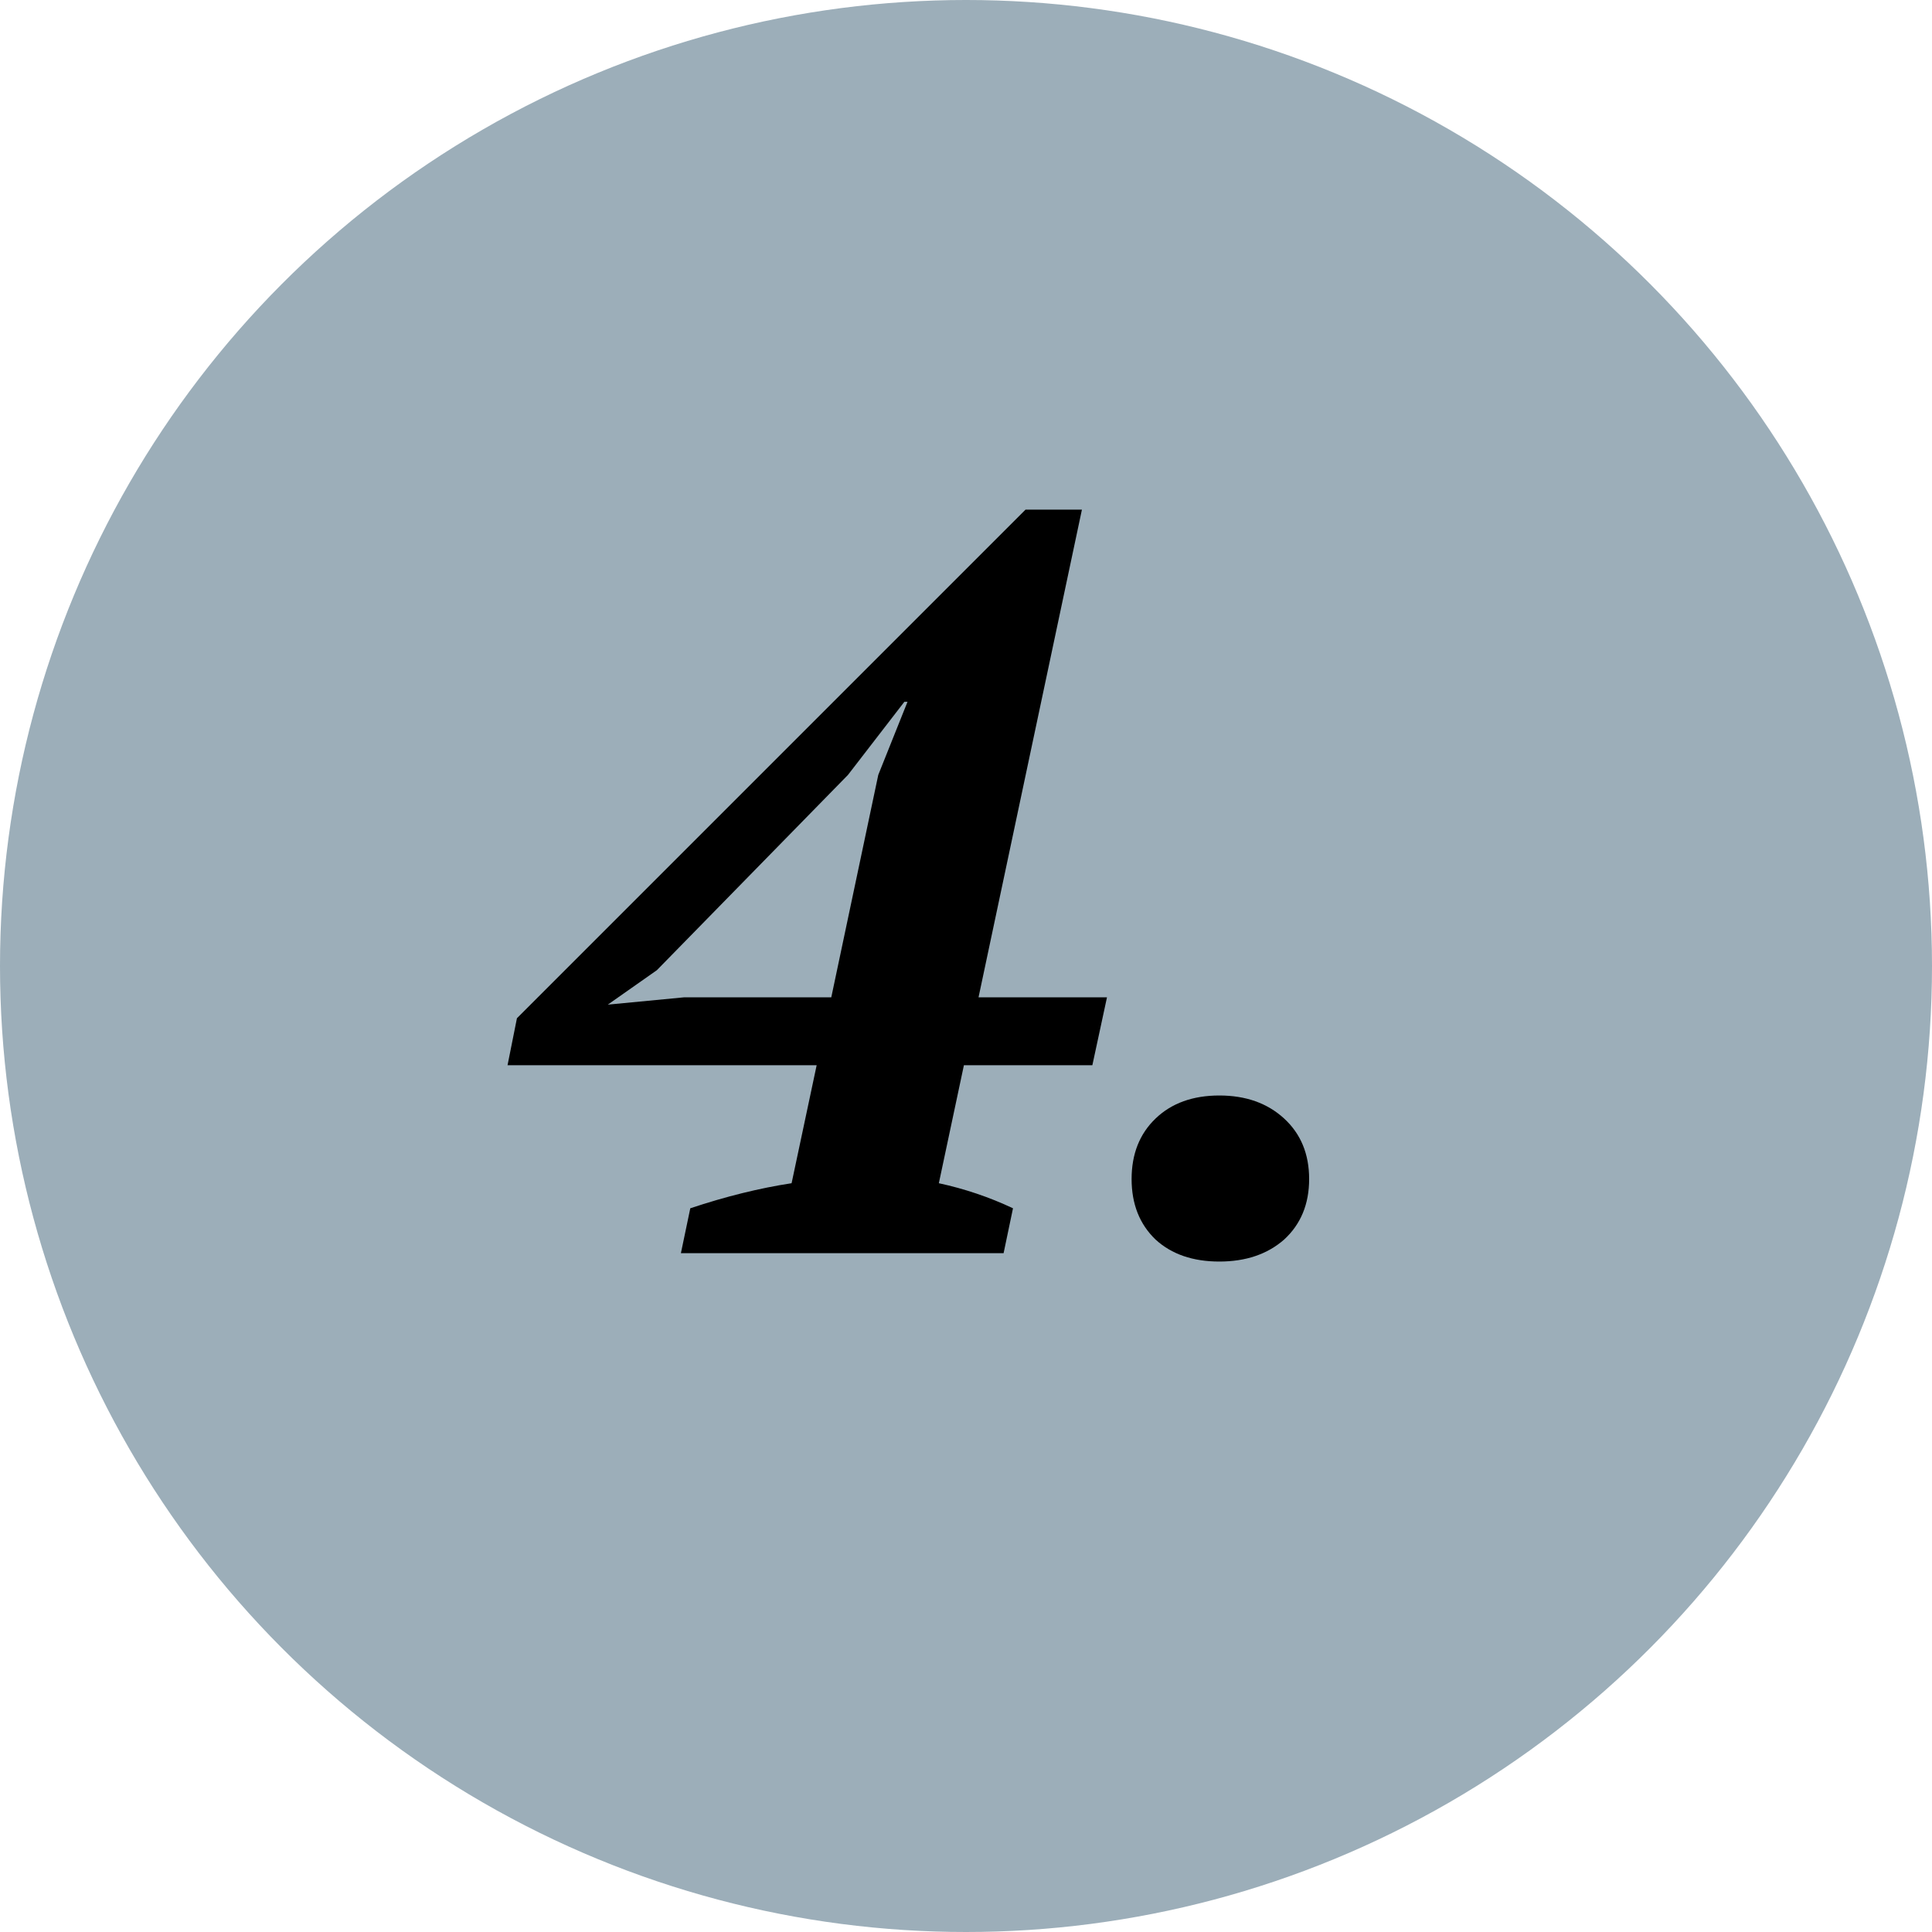
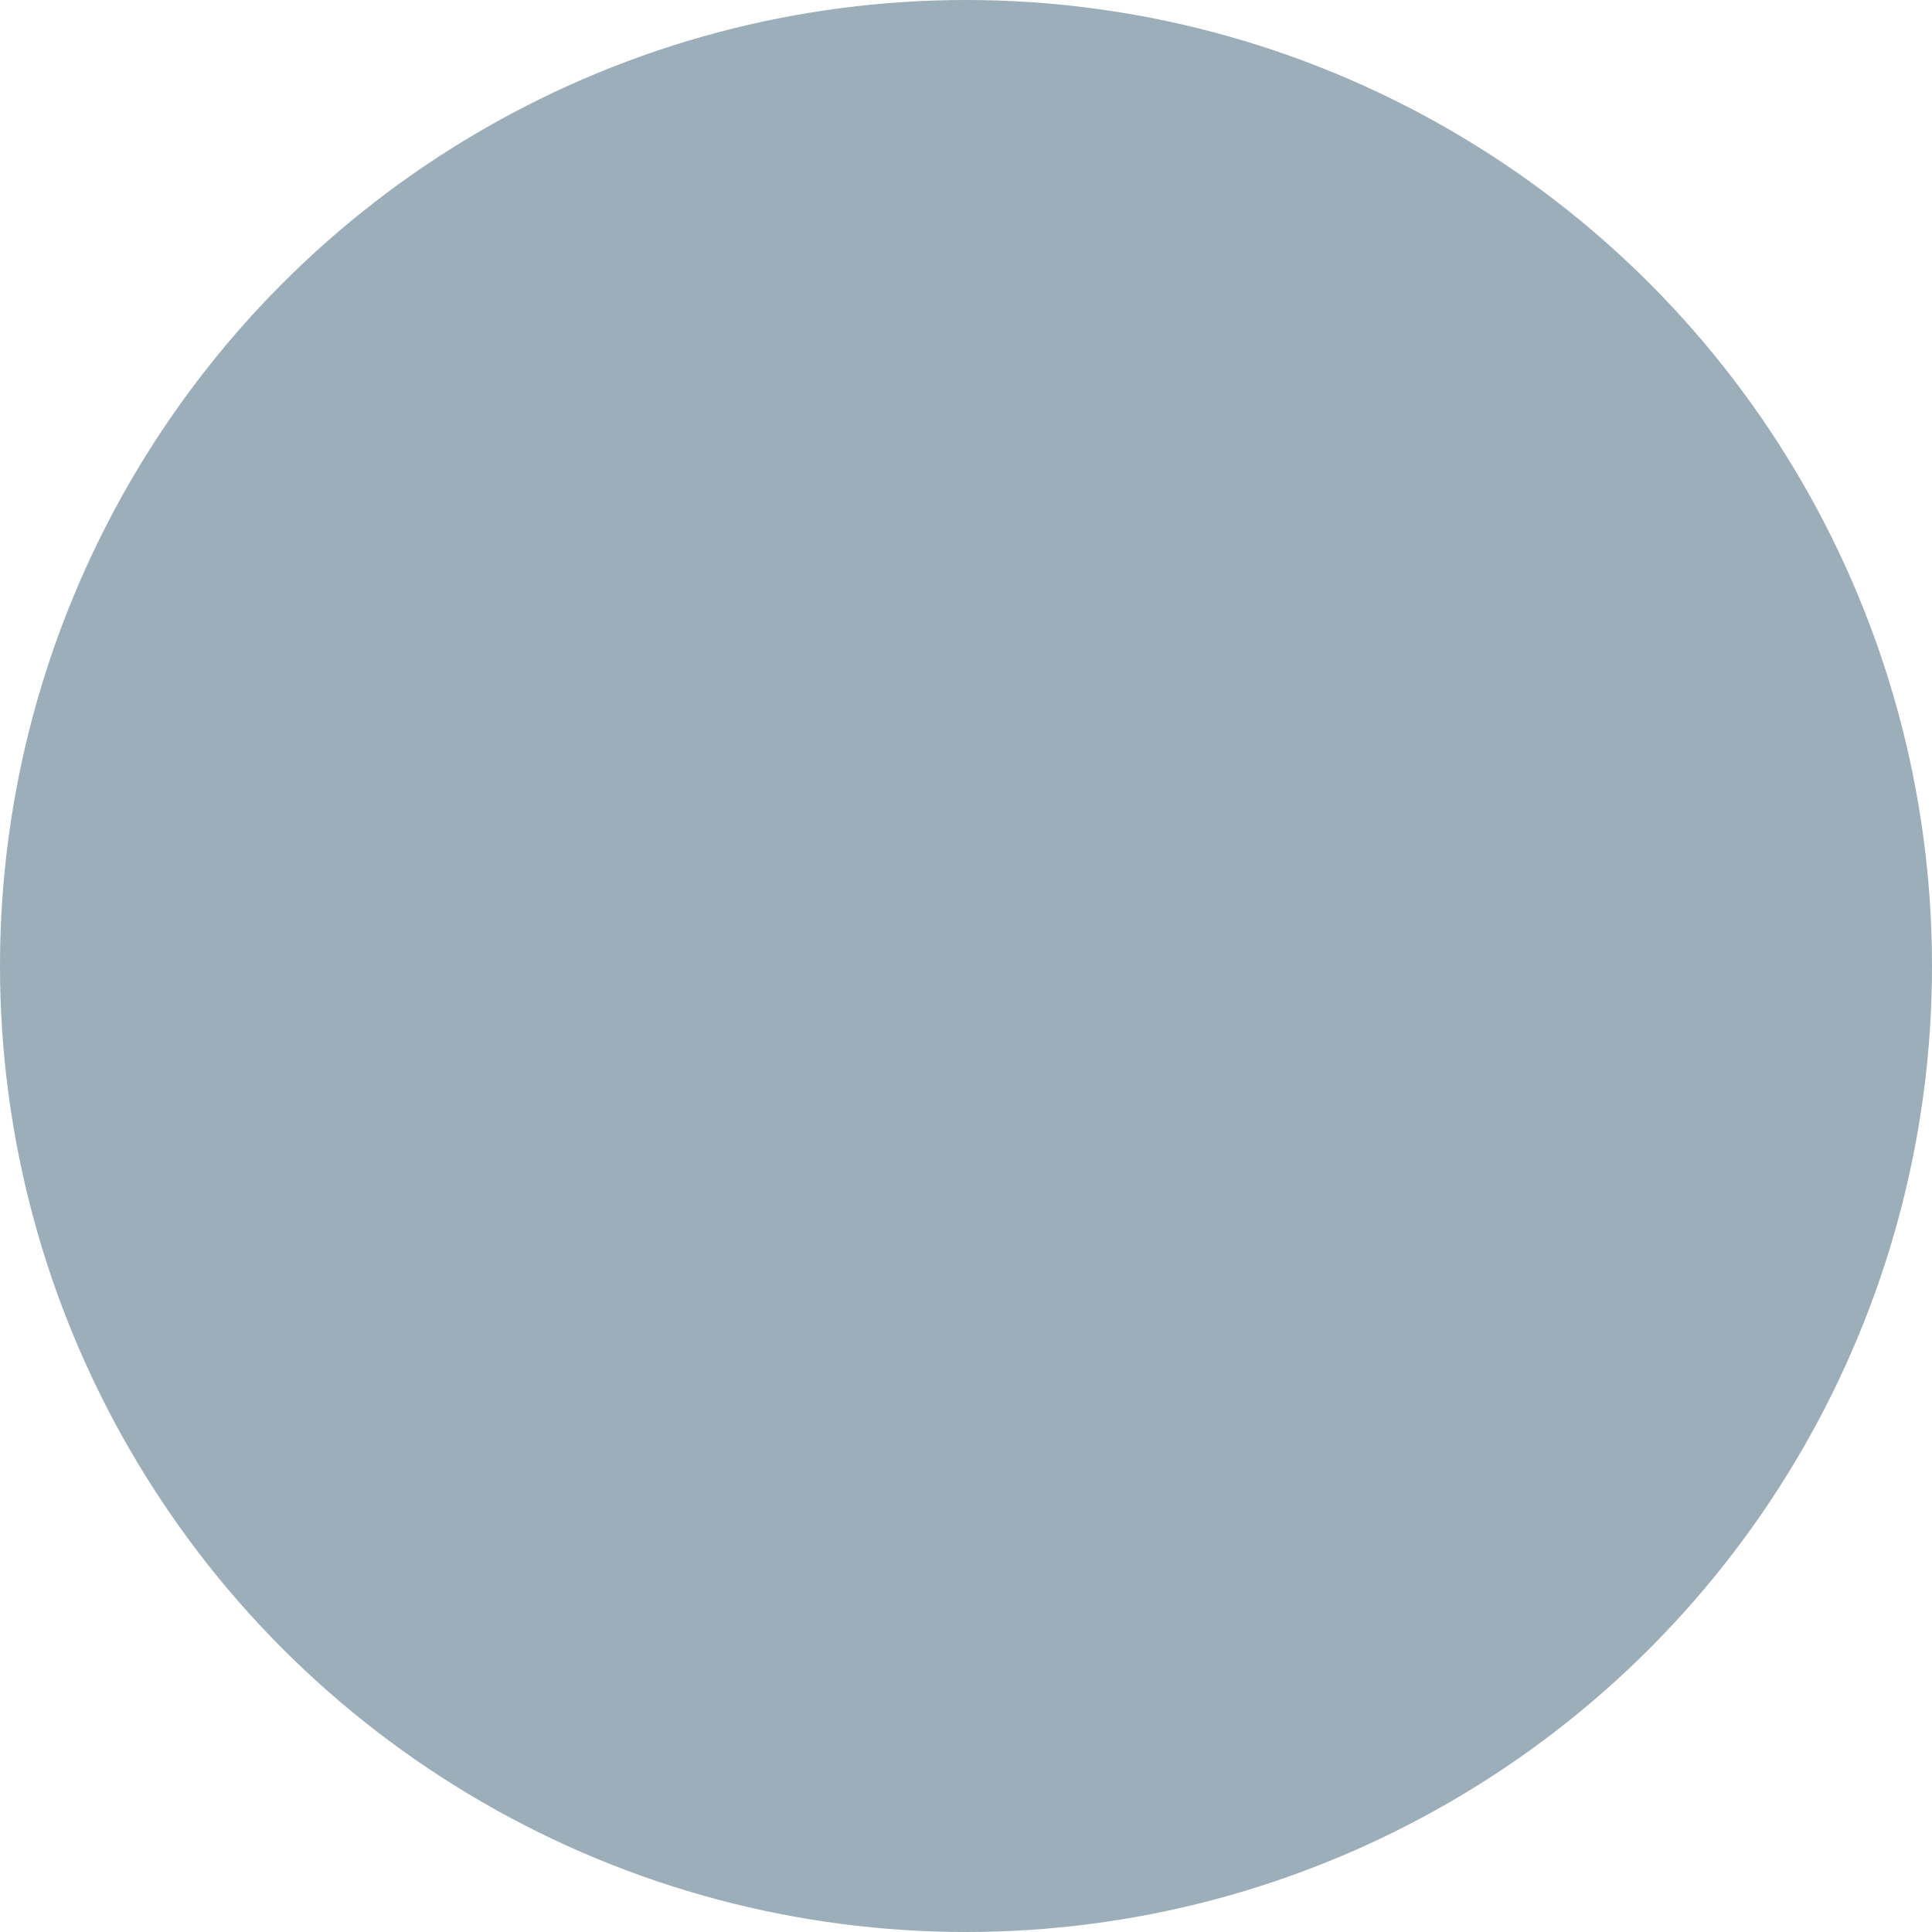
<svg xmlns="http://www.w3.org/2000/svg" width="74" height="74" viewBox="0 0 74 74" fill="none">
  <circle cx="37" cy="37" r="37" fill="#9CAEB9" />
-   <path d="M38.44 48H26.08L26.44 46.28C27.8 45.827 29.093 45.507 30.32 45.32L31.28 40.8H19.44L19.8 39L39.28 19.52H41.44L37.48 38.2H42.4L41.84 40.8H36.92L35.96 45.32C36.947 45.533 37.893 45.853 38.8 46.28L38.44 48ZM33.64 29.68L34.76 26.88H34.64L32.48 29.68L25.16 37.16L23.28 38.48L26.2 38.2H31.84L33.64 29.68ZM43.343 45.16C43.343 44.2 43.65 43.427 44.263 42.84C44.876 42.253 45.69 41.96 46.703 41.96C47.716 41.96 48.543 42.253 49.183 42.84C49.823 43.427 50.143 44.2 50.143 45.16C50.143 46.12 49.823 46.893 49.183 47.48C48.543 48.04 47.716 48.32 46.703 48.32C45.69 48.32 44.876 48.04 44.263 47.48C43.65 46.893 43.343 46.12 43.343 45.16Z" fill="black" />
</svg>